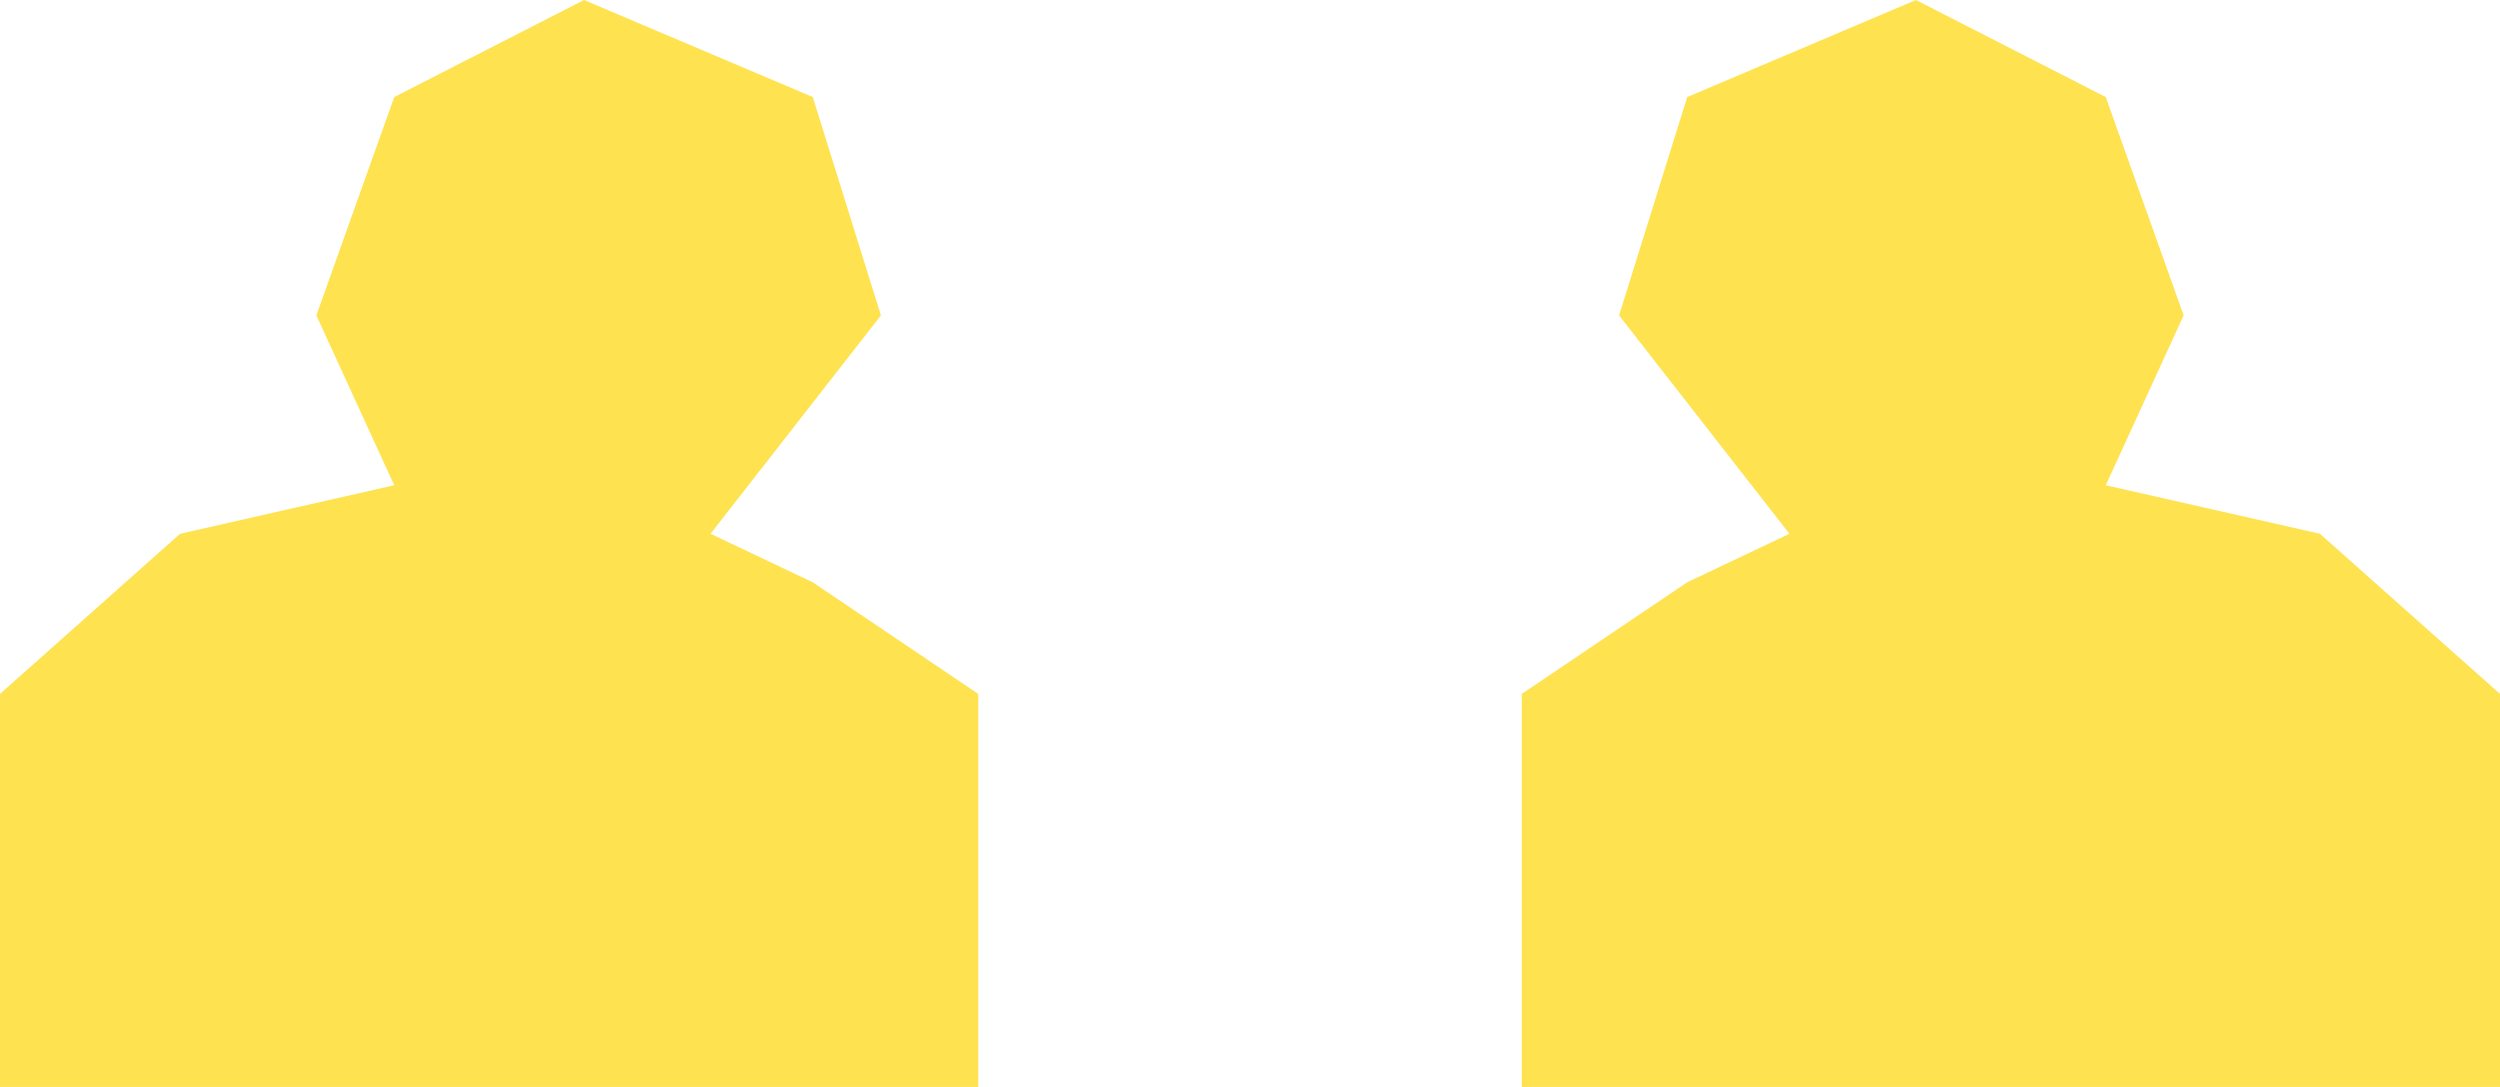
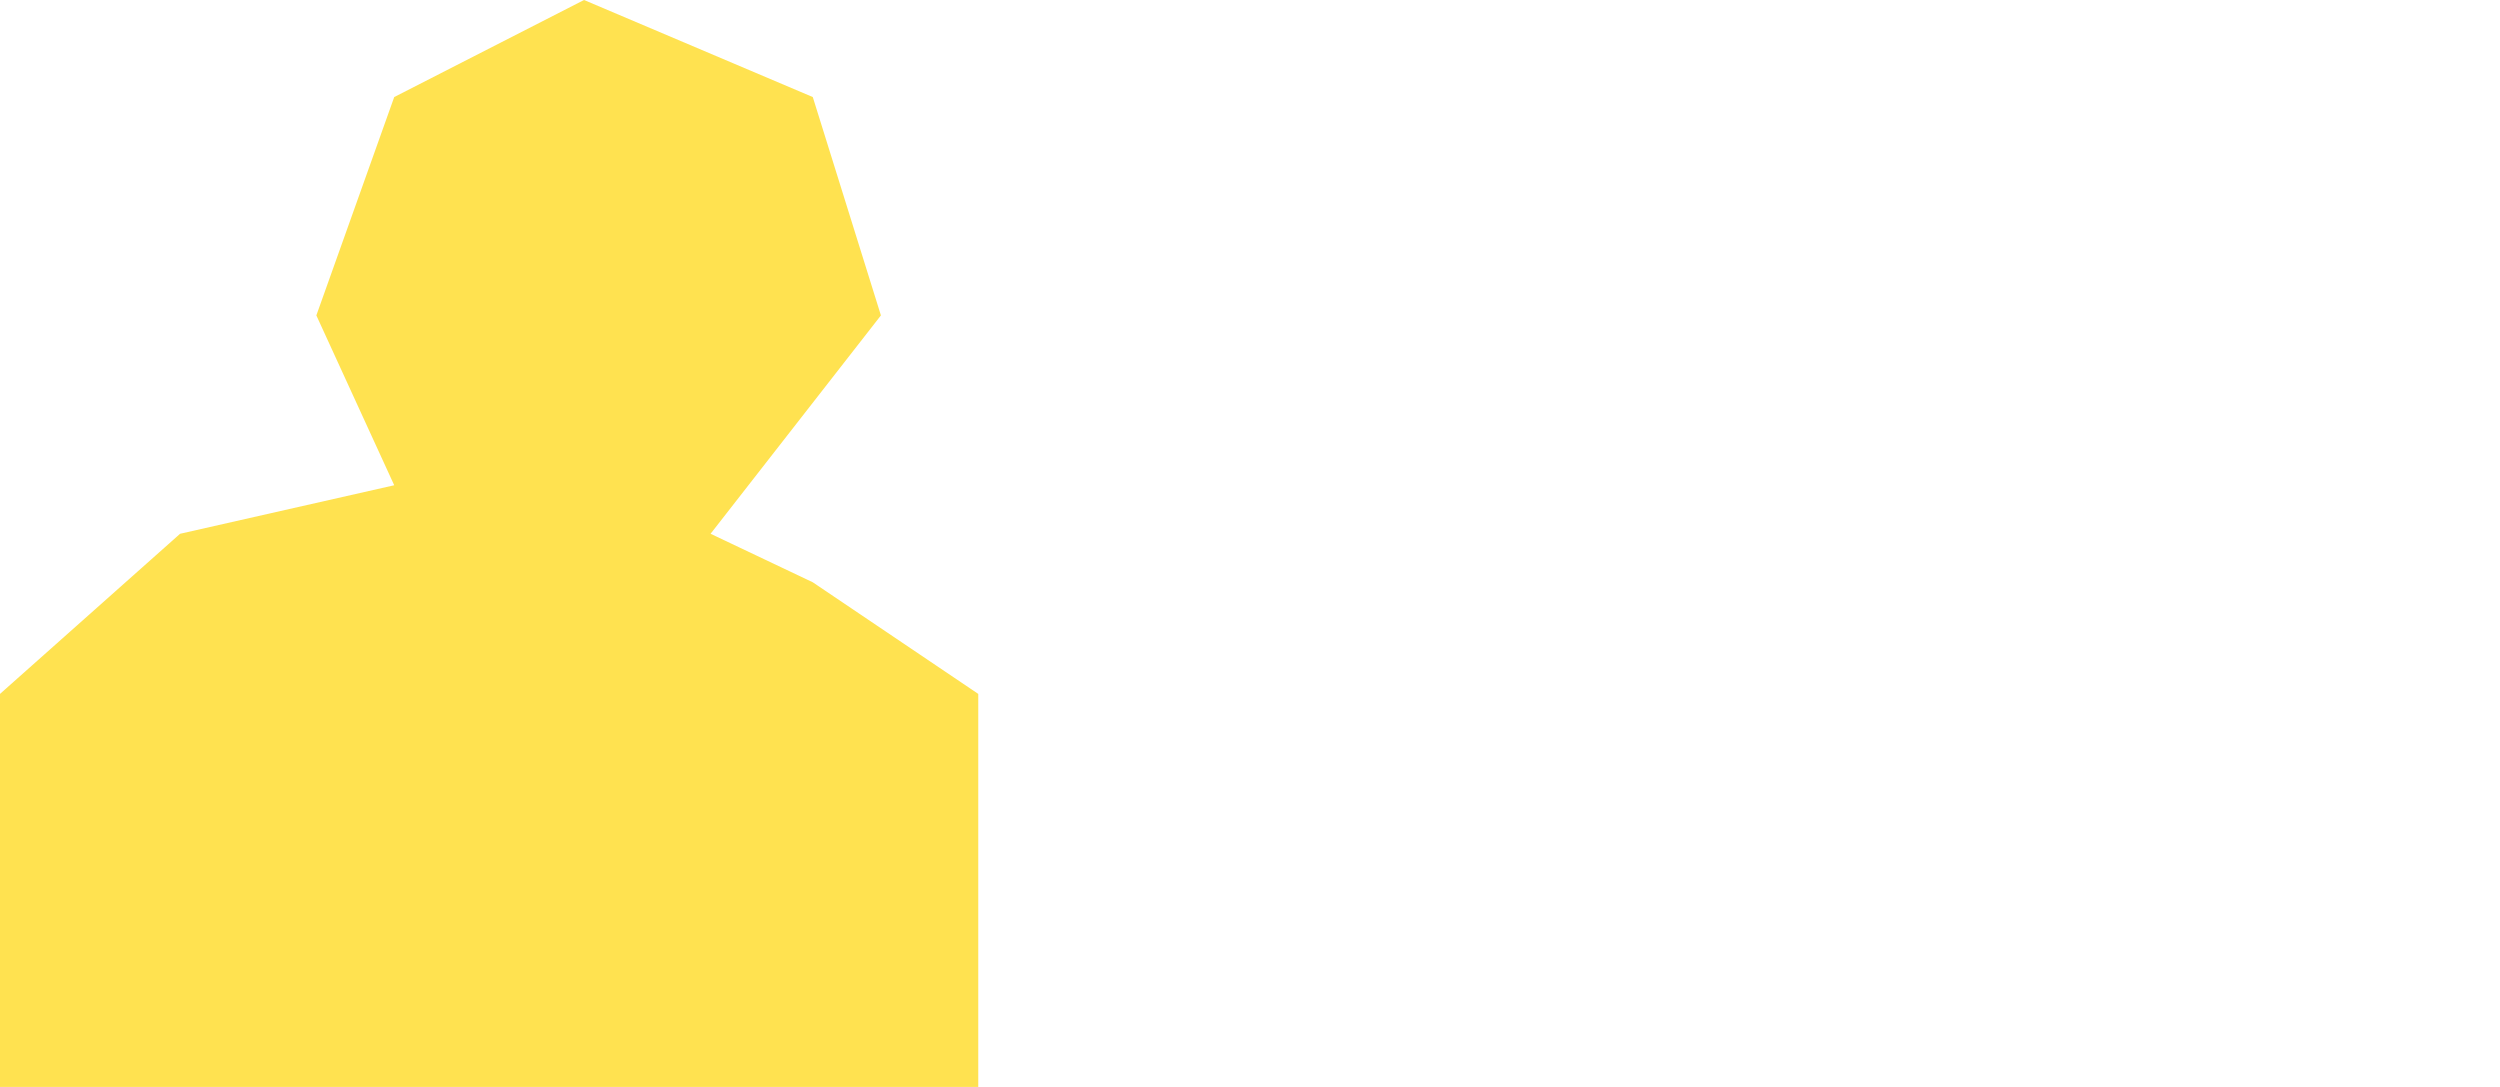
<svg xmlns="http://www.w3.org/2000/svg" width="161" height="70" viewBox="0 0 161 70" fill="none">
-   <path d="M104.269 20.312L115.239 34.375L108.657 37.5L98 44.688V70H161V44.688L149.403 34.375L135.612 31.25L140.627 20.312L135.612 6.25L123.388 0L108.657 6.25L104.269 20.312Z" fill="#FFE250" />
  <path d="M56.731 20.312L45.761 34.375L52.343 37.5L63 44.688V70H0V44.688L11.597 34.375L25.388 31.25L20.373 20.312L25.388 6.25L37.612 0L52.343 6.25L56.731 20.312Z" fill="#FFE250" />
</svg>